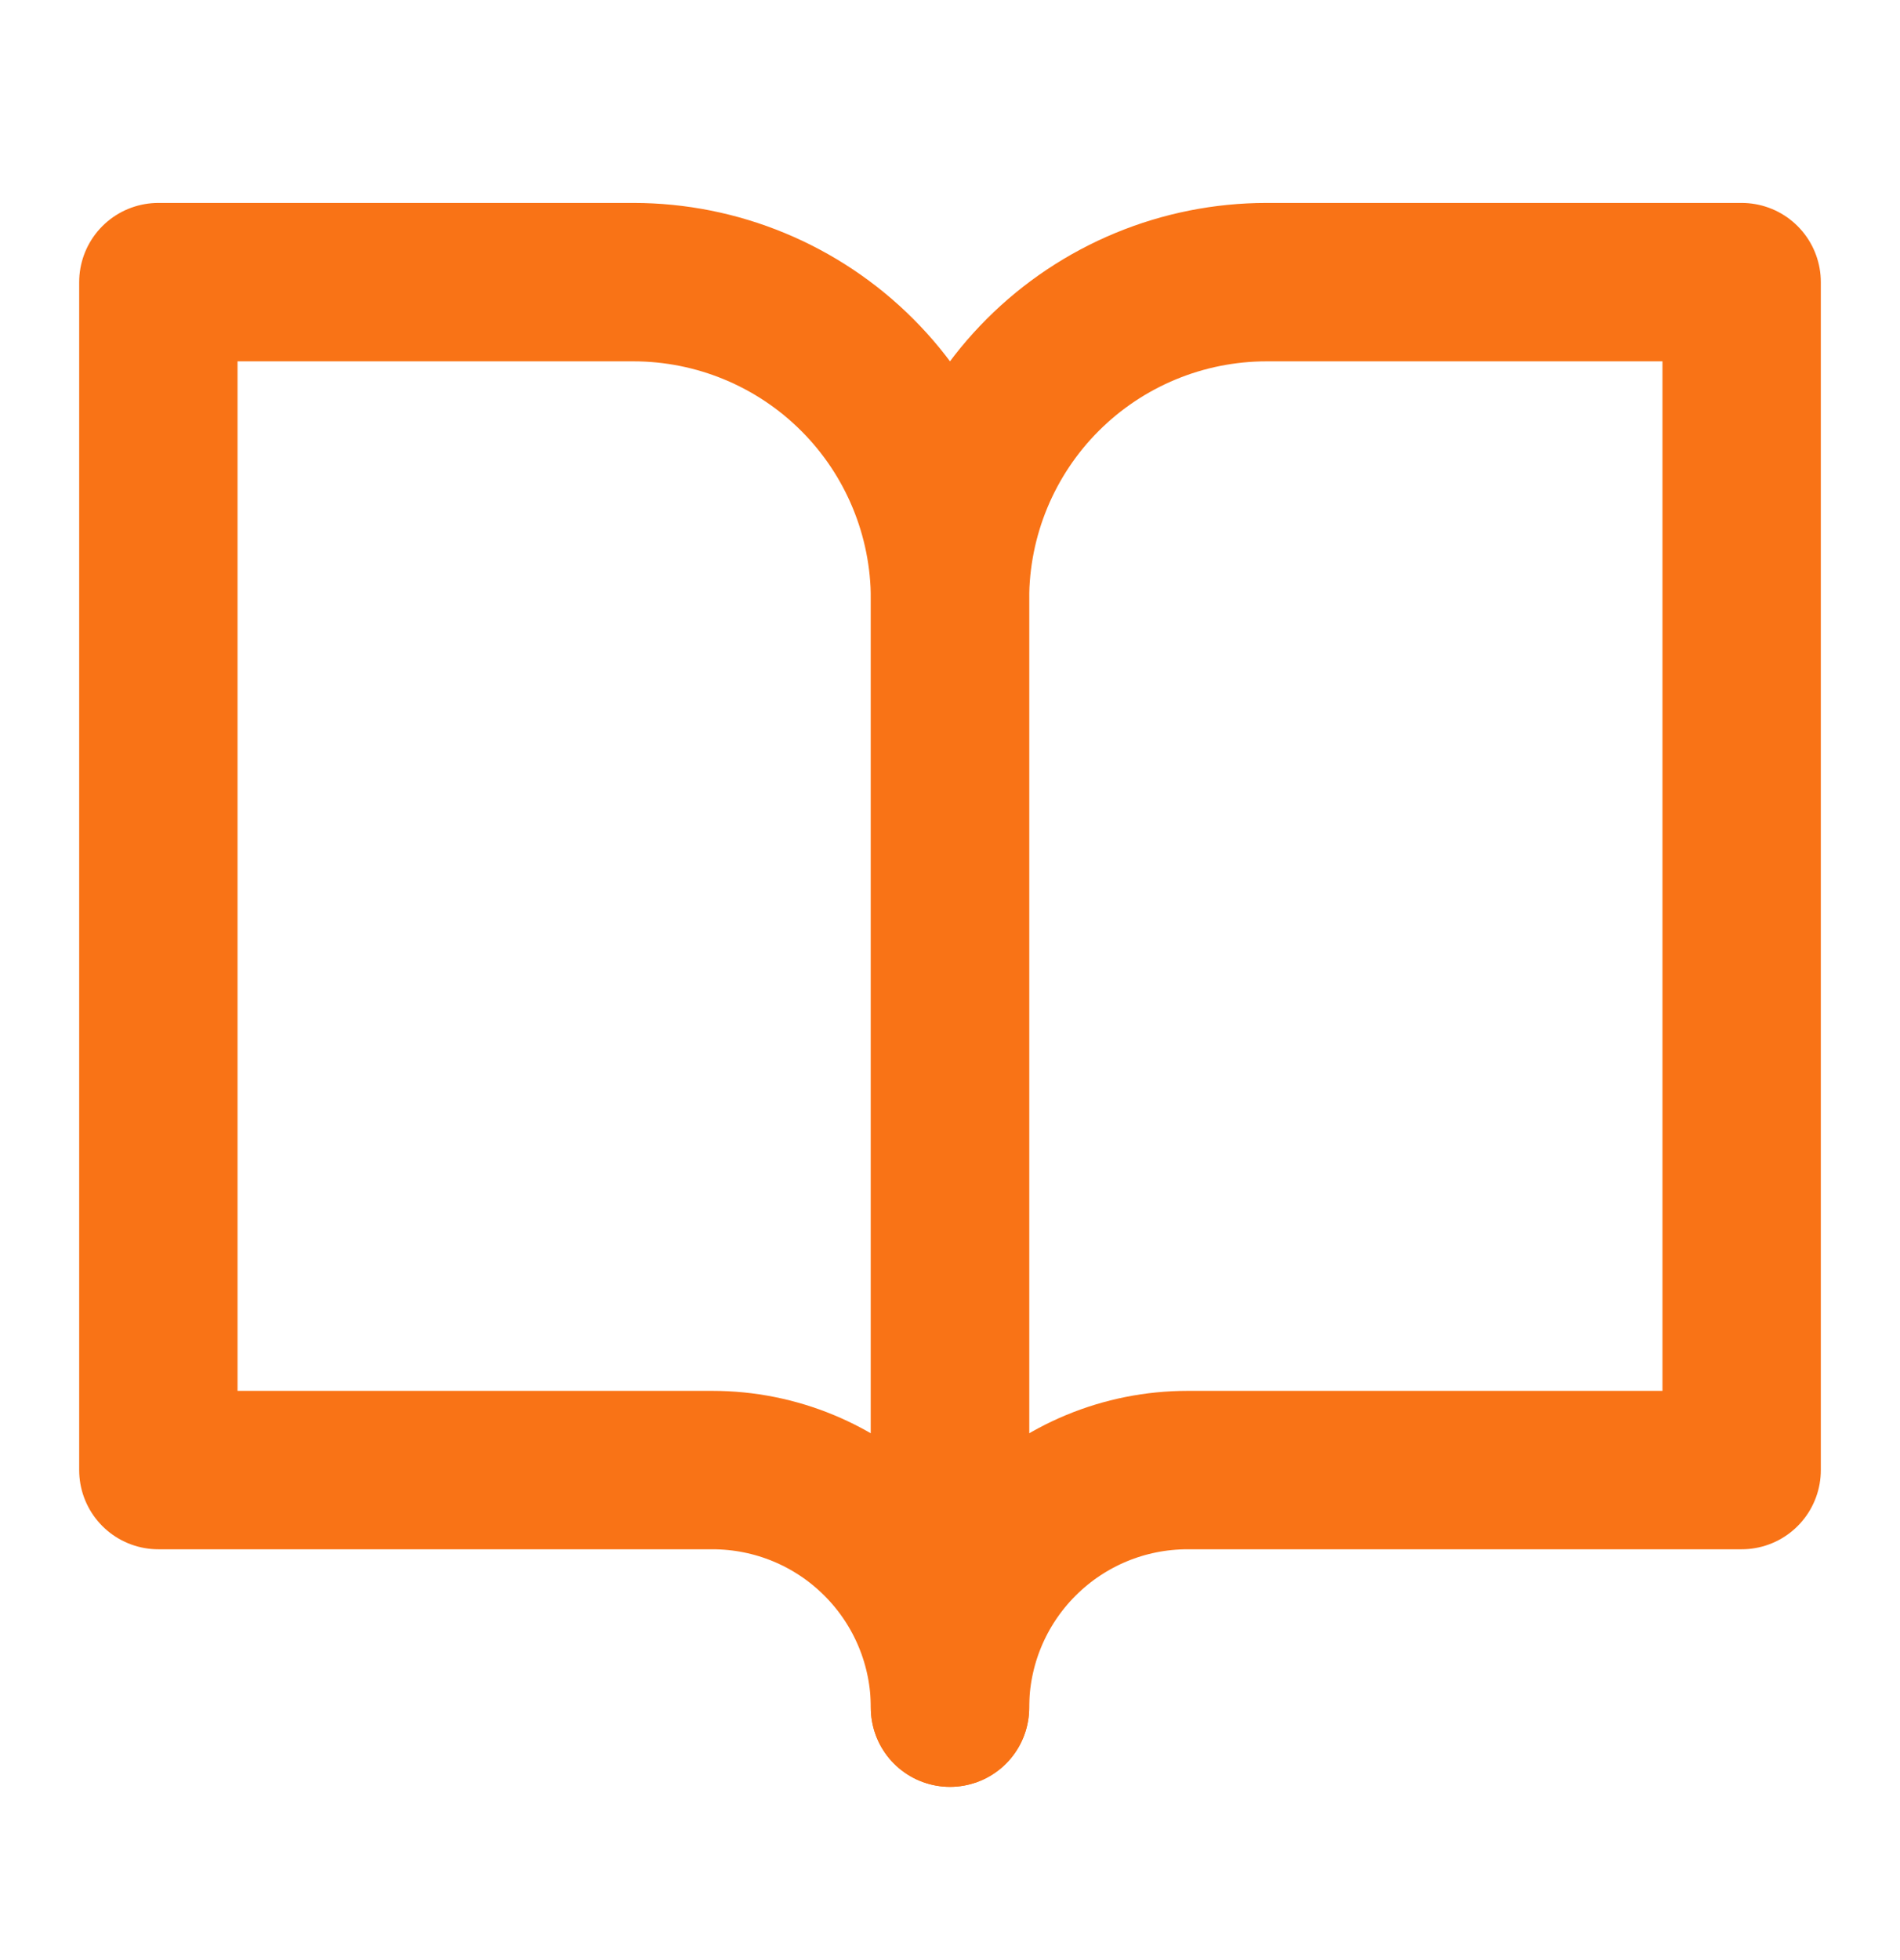
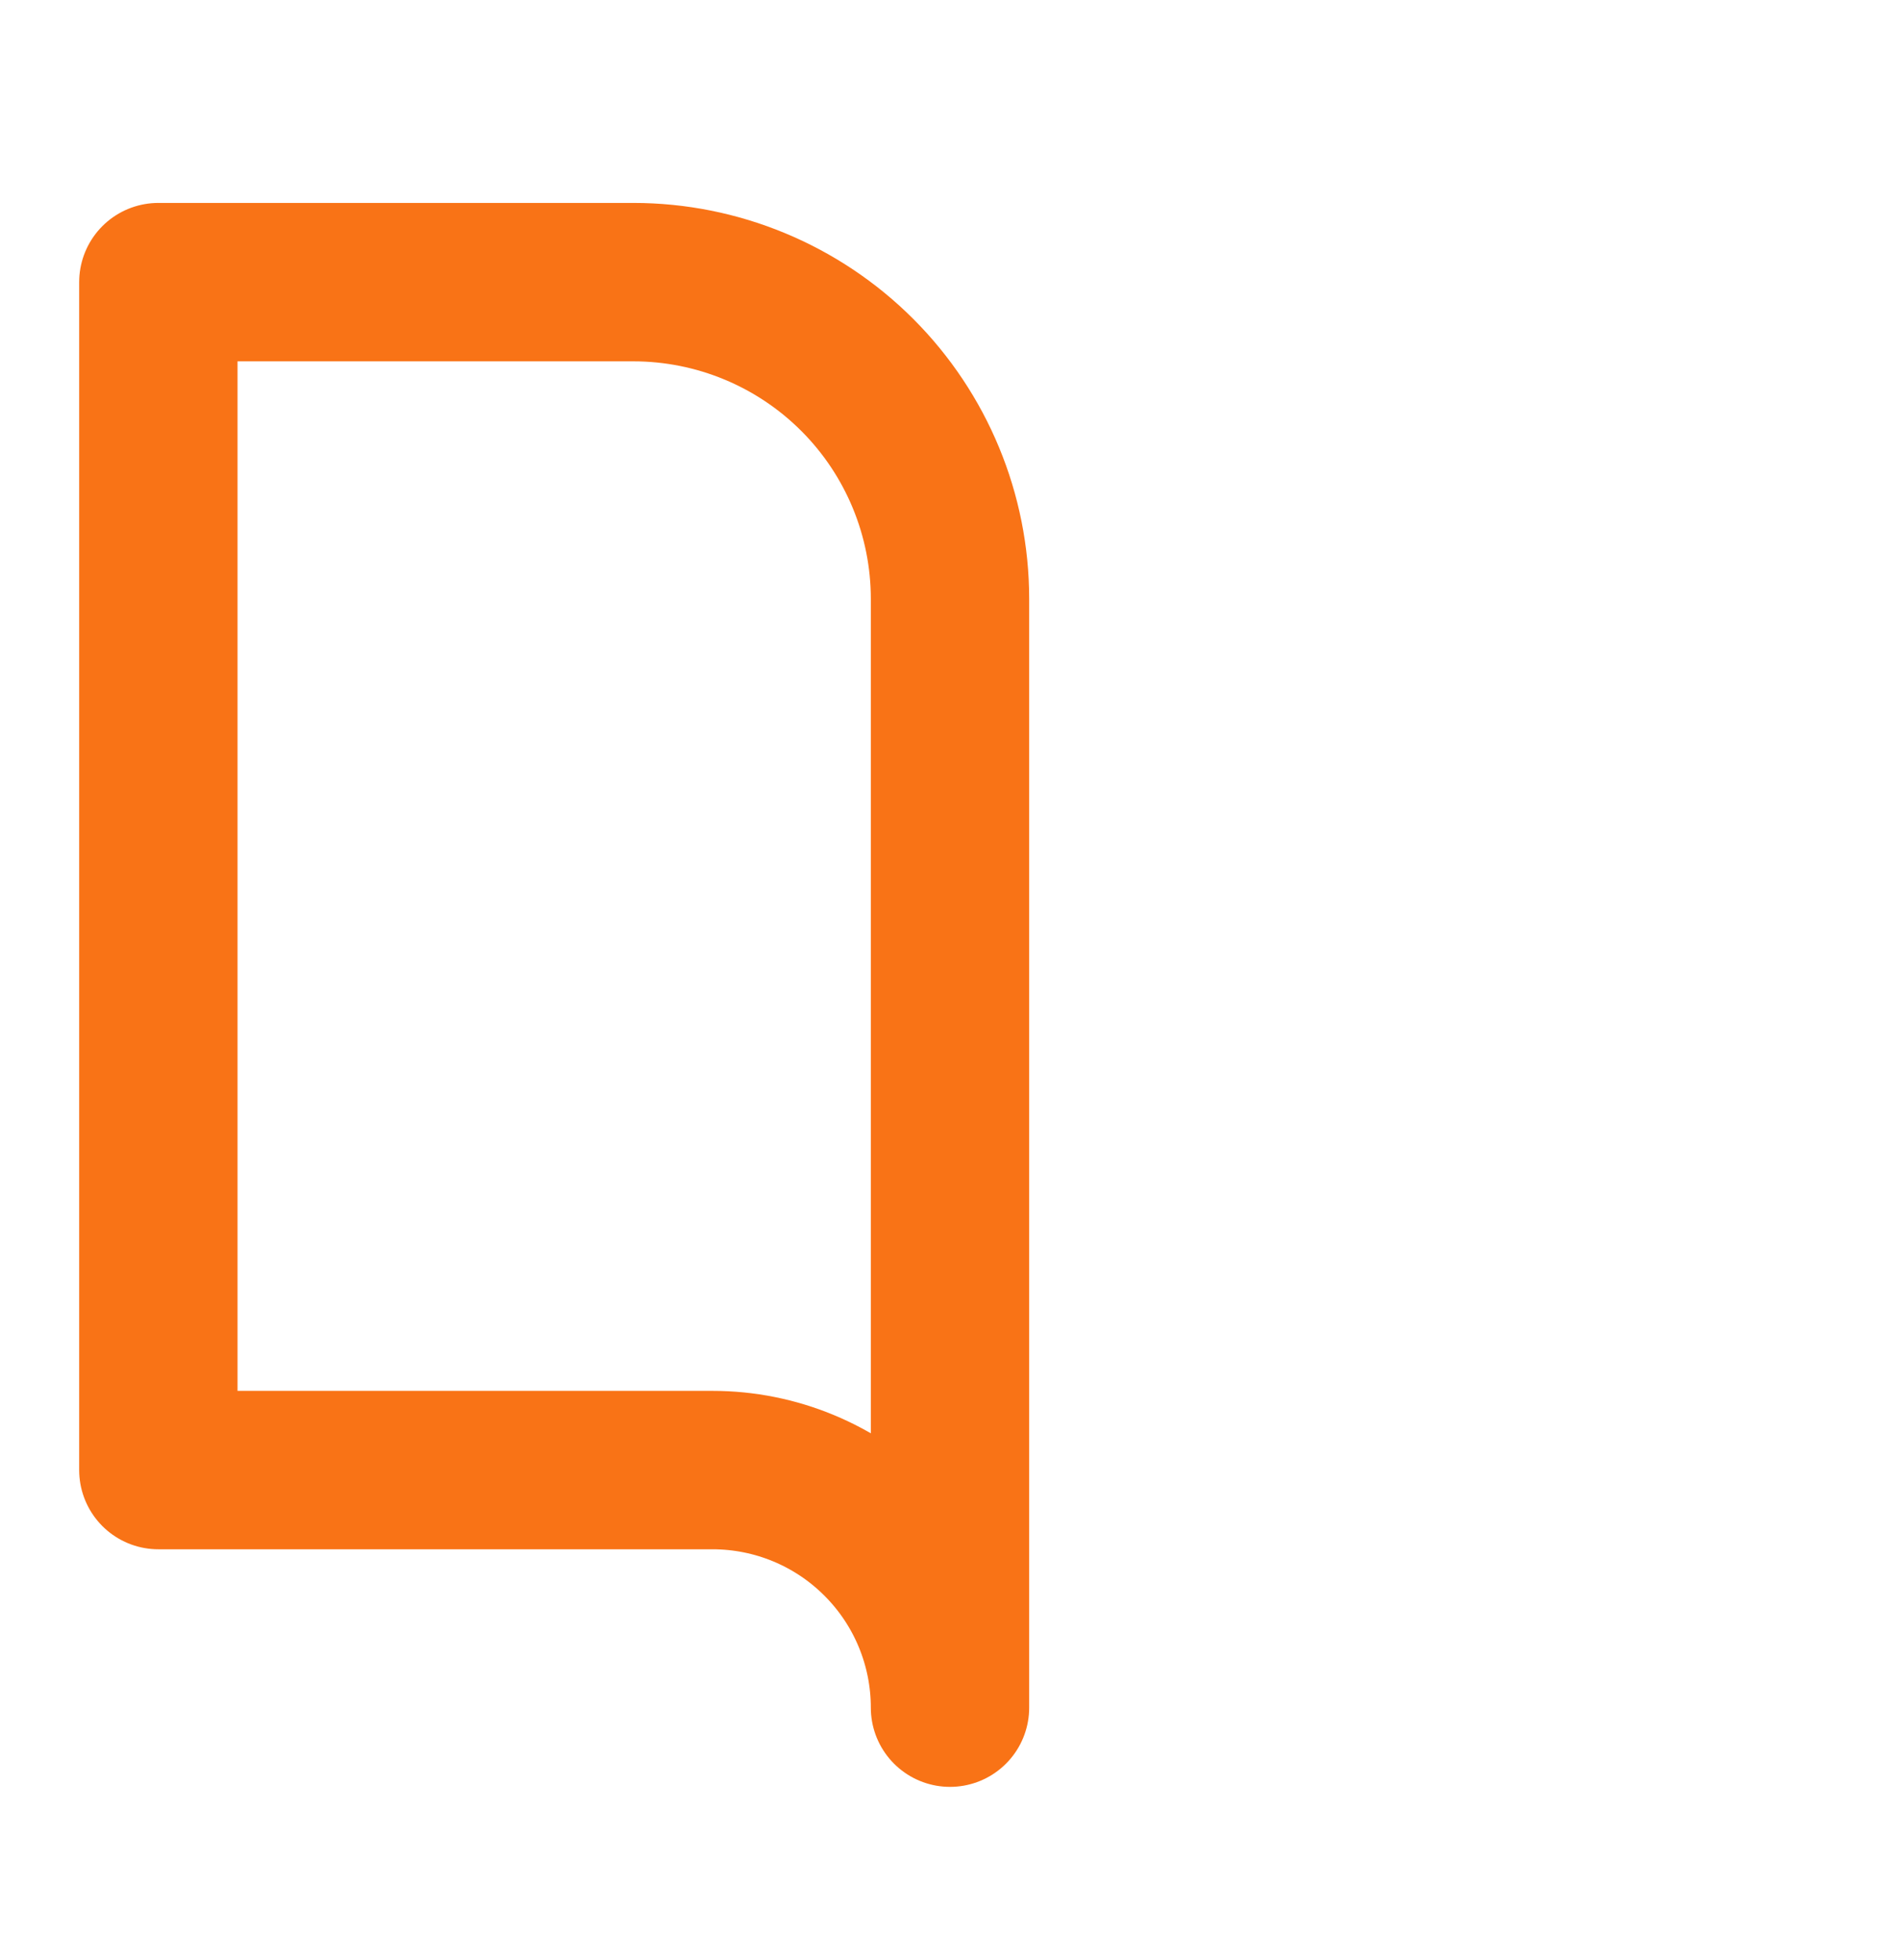
<svg xmlns="http://www.w3.org/2000/svg" width="32" height="33" viewBox="0 0 32 33" fill="none">
  <path d="M2.667 4.75H10.667C12.081 4.75 13.438 5.312 14.438 6.312C15.438 7.312 16 8.669 16 10.083V28.75C16 27.689 15.579 26.672 14.828 25.922C14.078 25.171 13.061 24.75 12 24.75H2.667V4.75Z" stroke="#F97316" stroke-width="2.667" stroke-linecap="round" stroke-linejoin="round" />
-   <path d="M29.333 4.75H21.333C19.919 4.75 18.562 5.312 17.562 6.312C16.562 7.312 16 8.669 16 10.083V28.75C16 27.689 16.421 26.672 17.172 25.922C17.922 25.171 18.939 24.75 20 24.75H29.333V4.75Z" stroke="#F97316" stroke-width="2.667" stroke-linecap="round" stroke-linejoin="round" />
</svg>